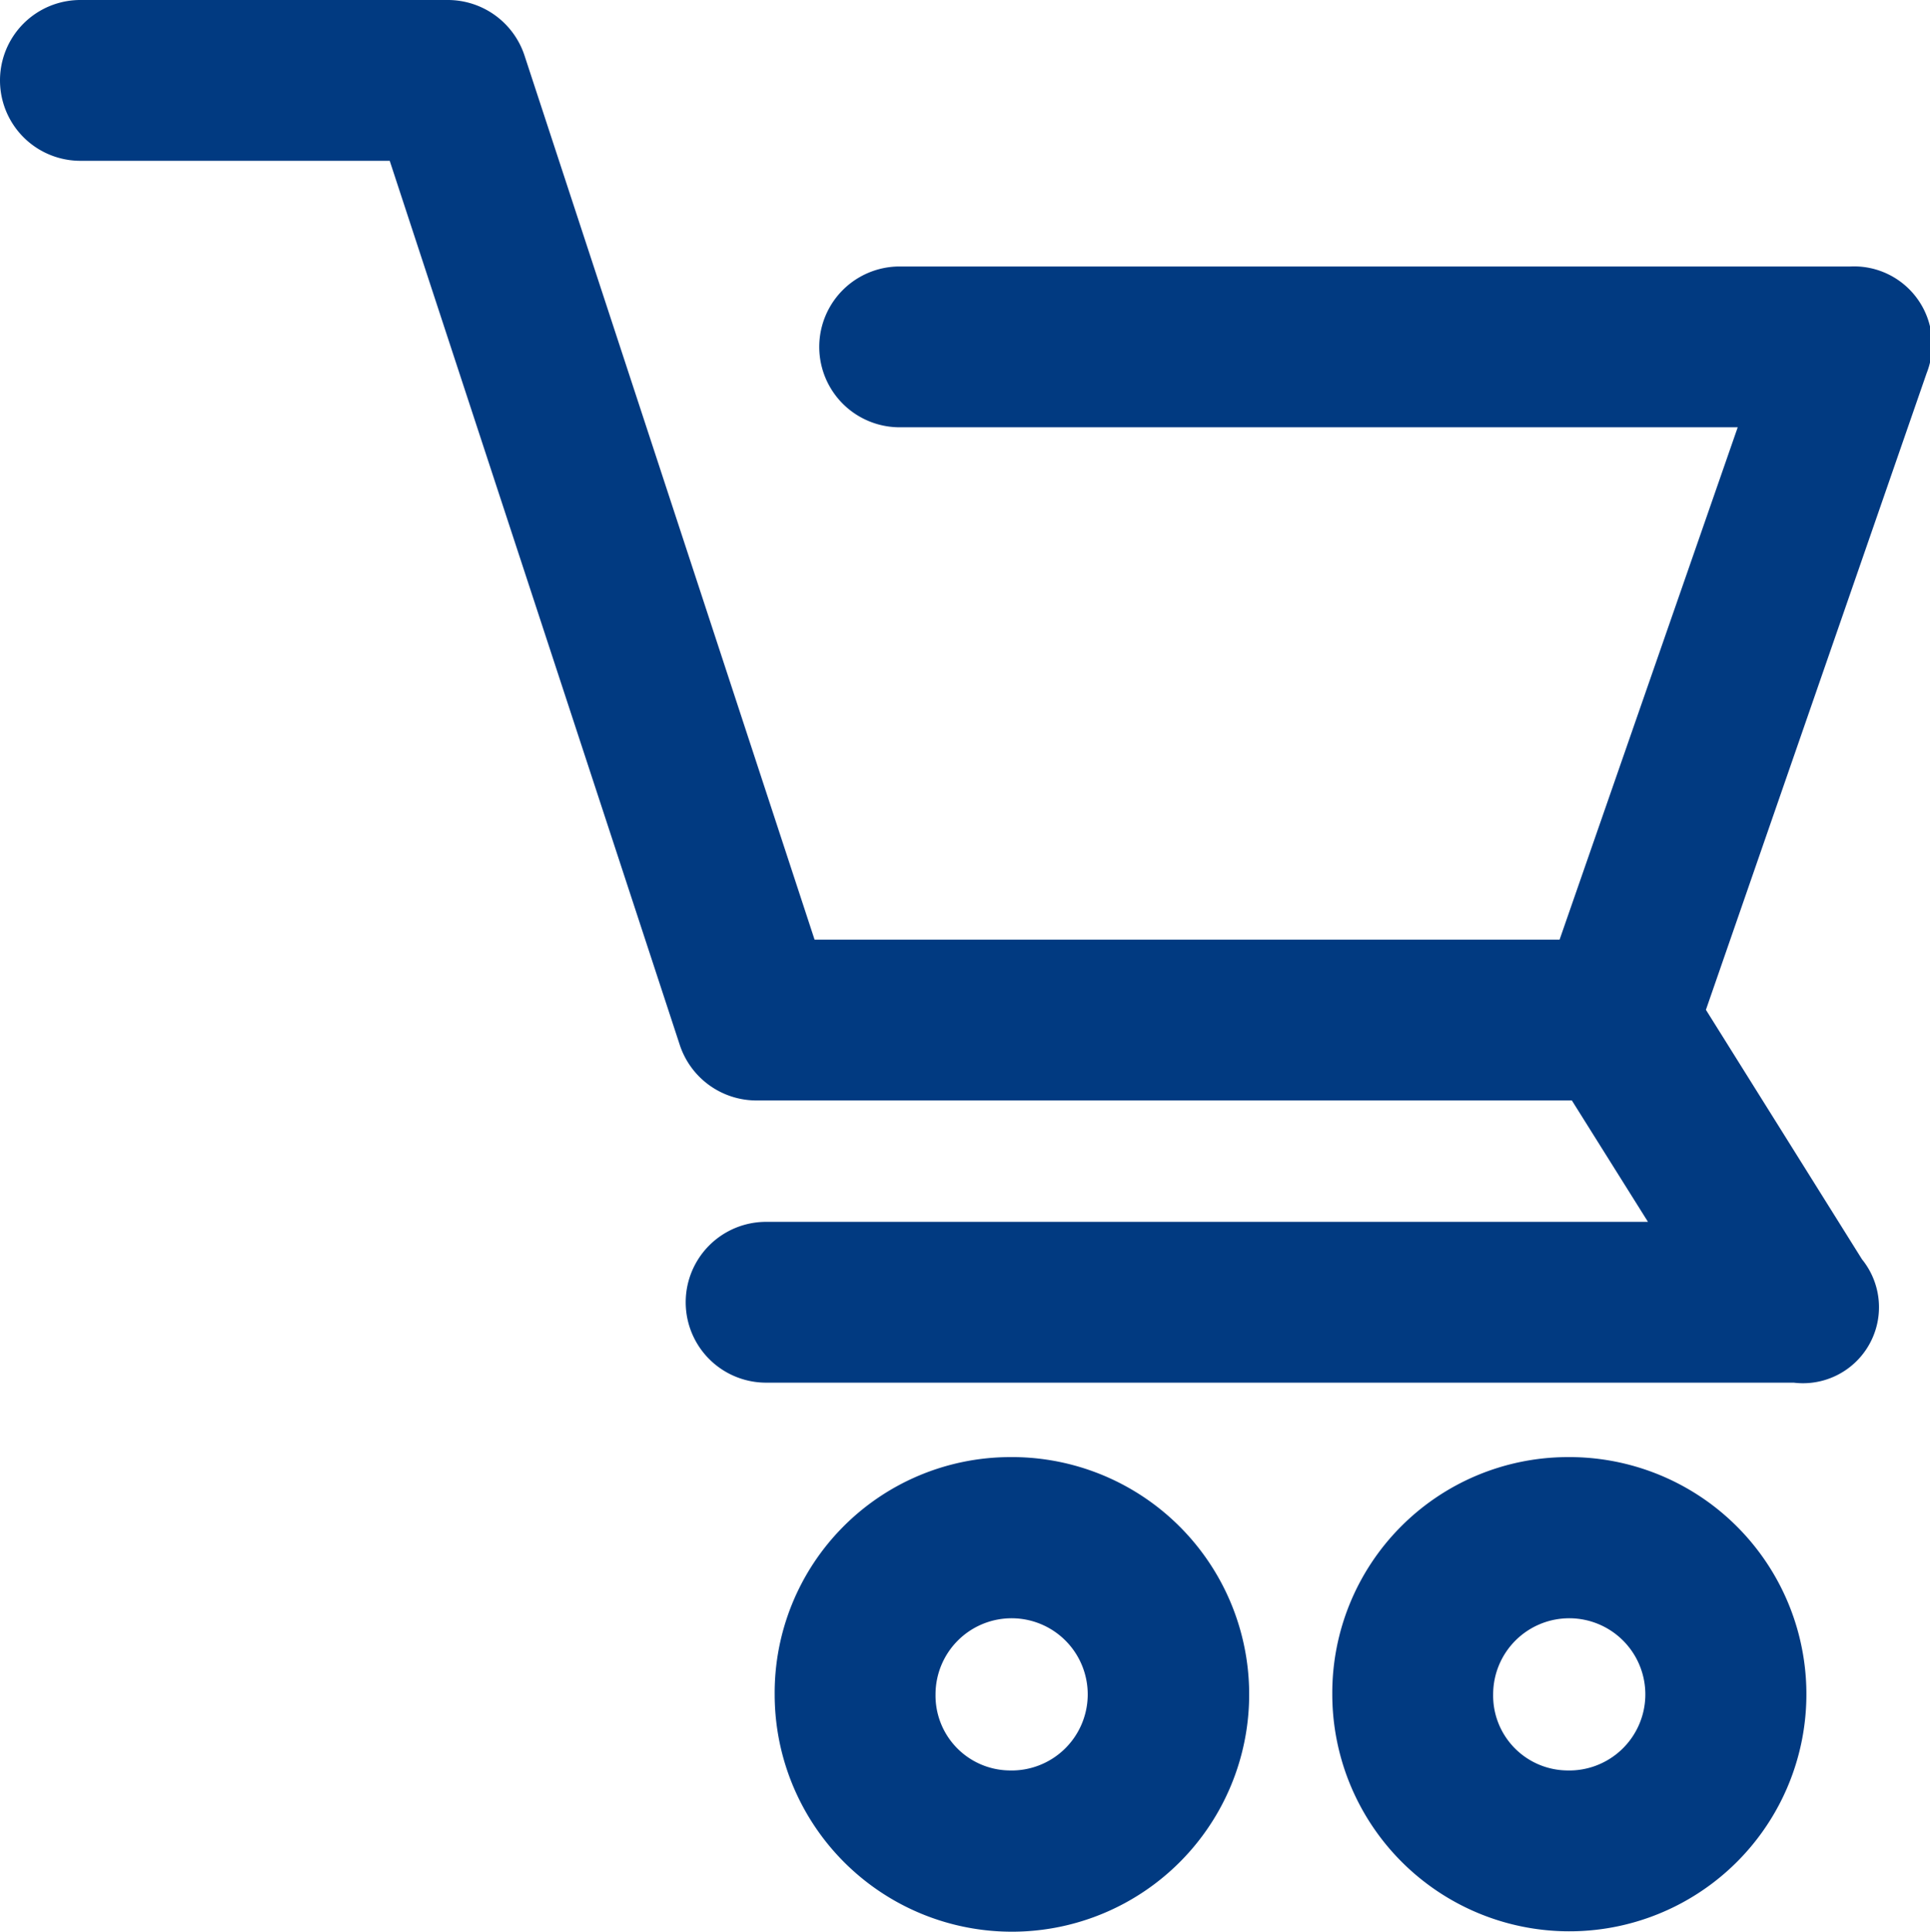
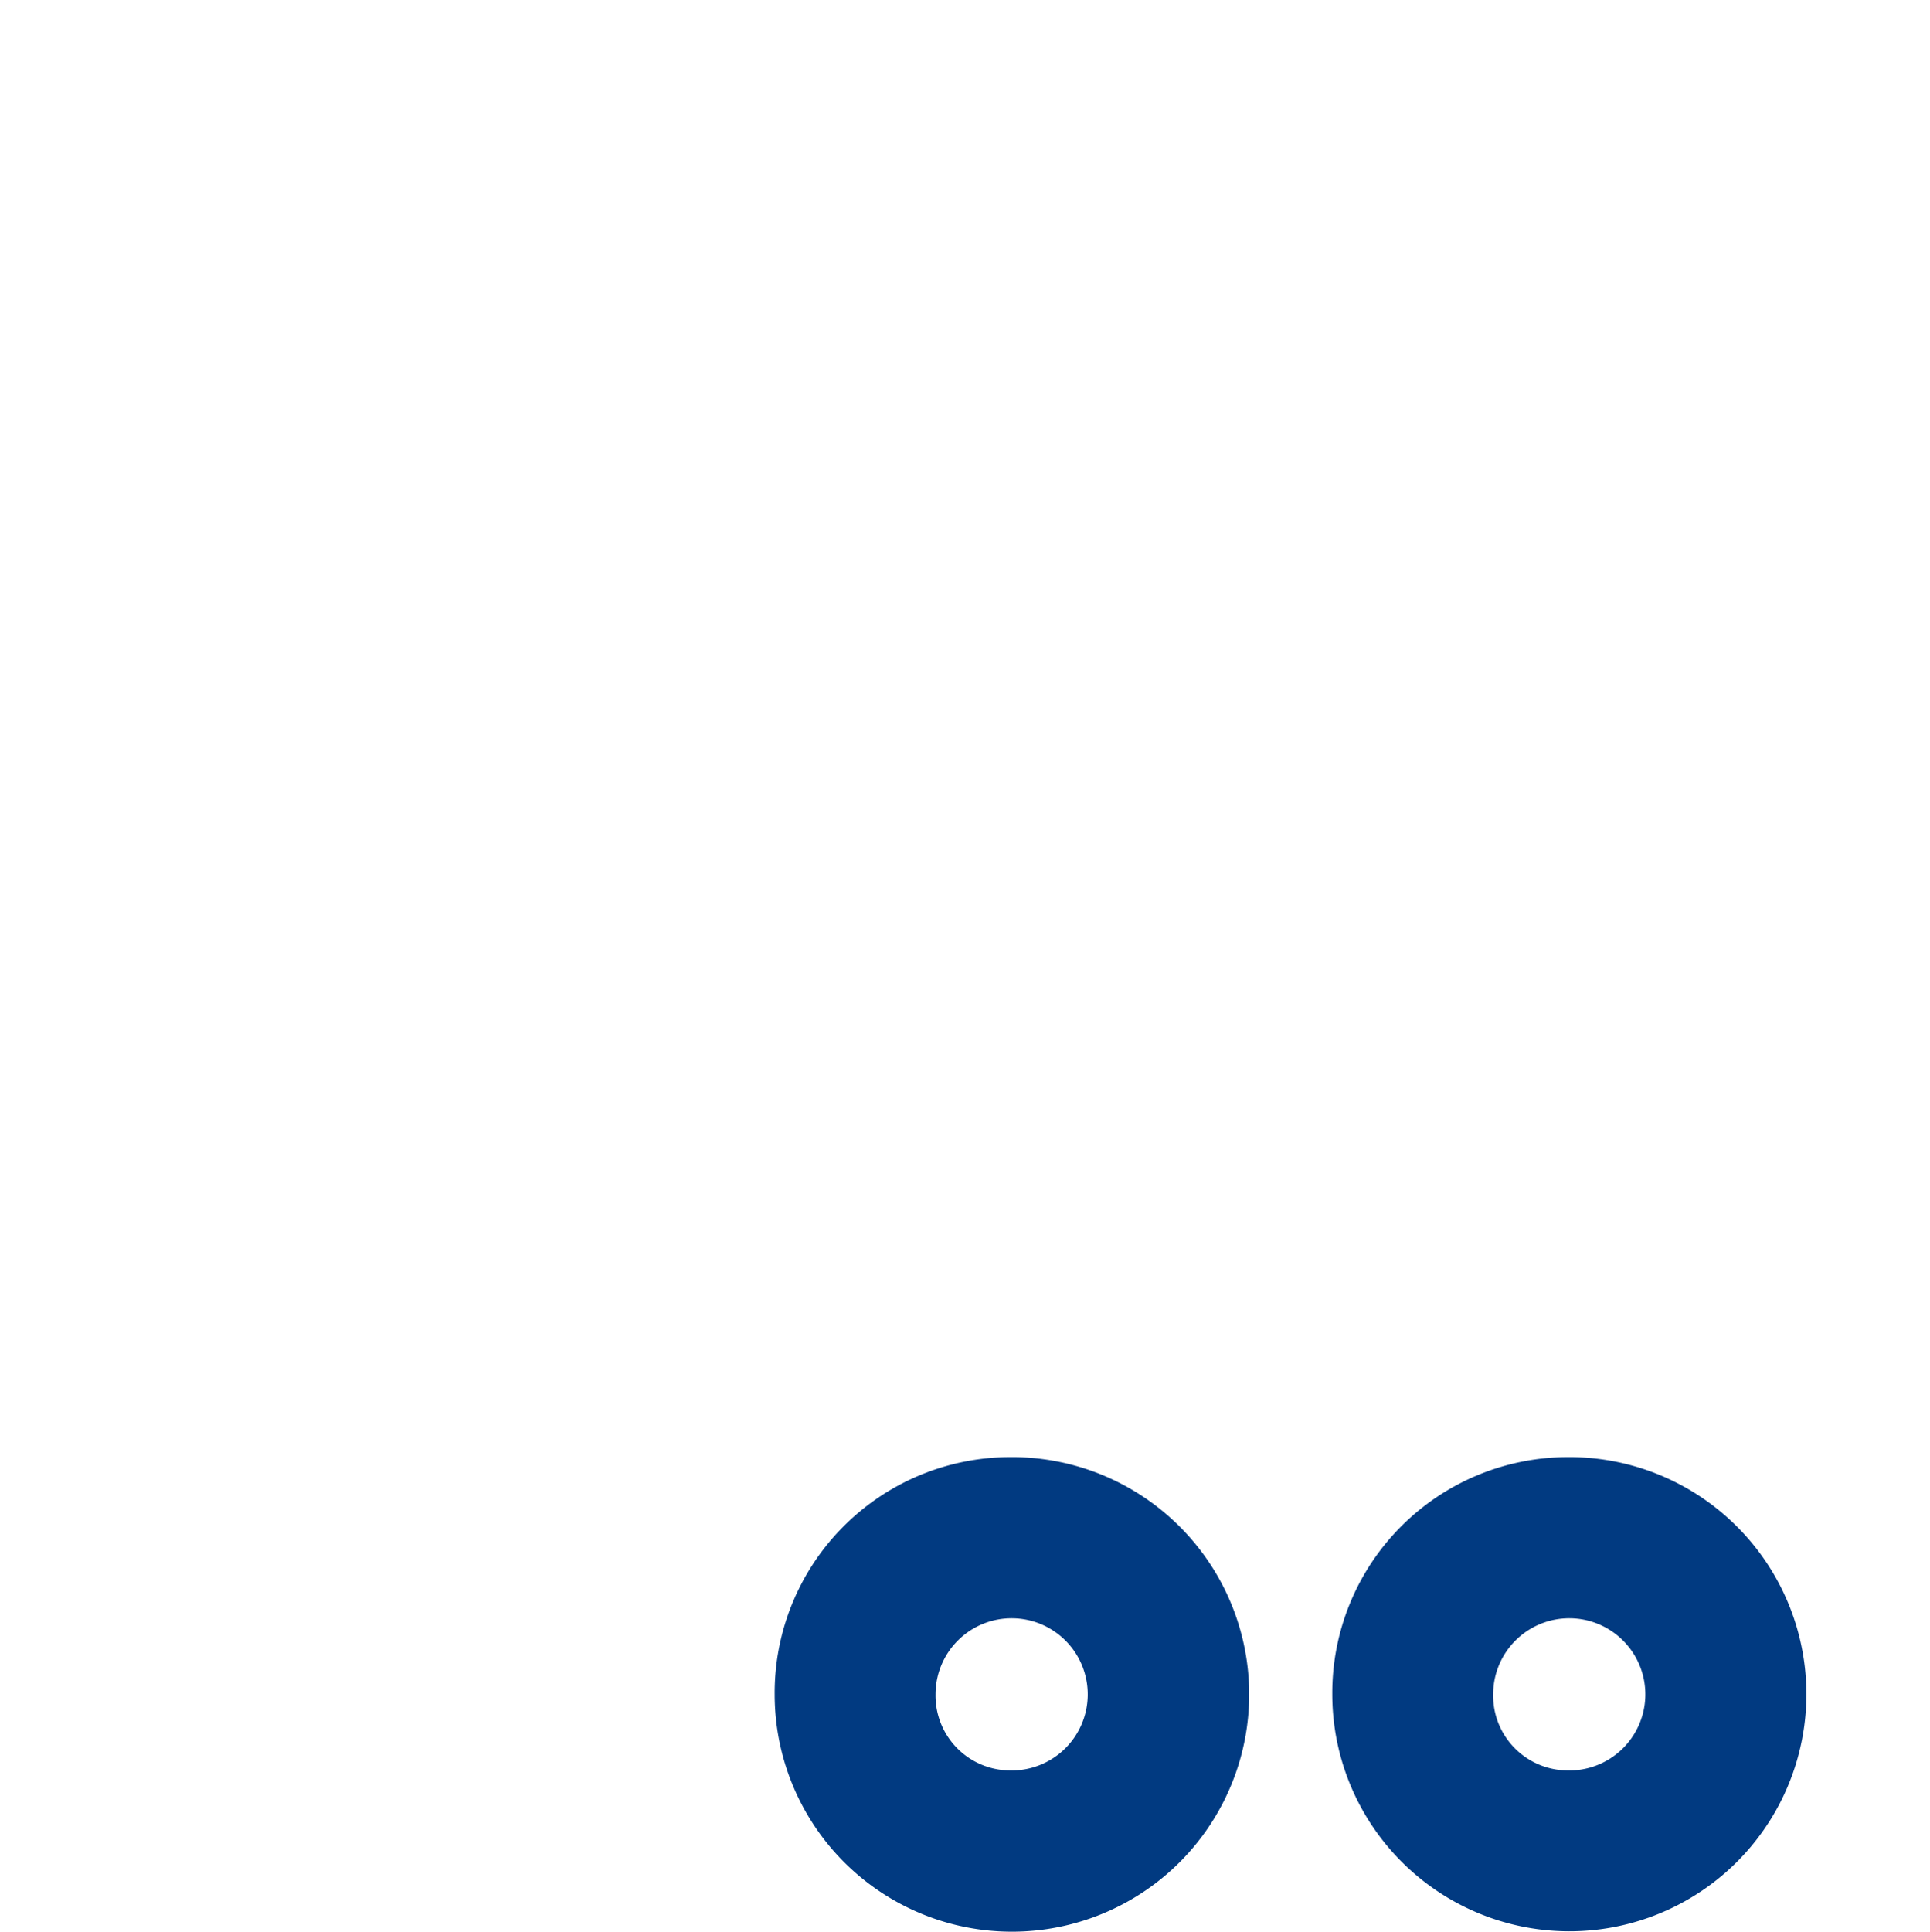
<svg xmlns="http://www.w3.org/2000/svg" width="19.784" height="19.797" viewBox="0 0 19.784 19.797">
  <defs>
    <style>.a{fill:#013a81;}</style>
  </defs>
  <g transform="translate(0)">
    <path class="a" d="M188,380.7a2.432,2.432,0,1,1-2.4,2.432A2.417,2.417,0,0,1,188,380.7Zm0,3.211a.78.78,0,1,0-.751-.78A.767.767,0,0,0,188,383.911Z" transform="translate(-177.659 -365.767)" />
    <path class="a" d="M46.5,380.7a2.43,2.43,0,1,1-2.4,2.428A2.417,2.417,0,0,1,46.5,380.7Zm0,3.211a.78.78,0,1,0-.751-.78A.767.767,0,0,0,46.5,383.911Z" transform="translate(-30.443 -365.767)" />
-     <path class="a" d="M12.037,11h3.769a.828.828,0,0,1,.784.57l2.973,9.06H27.2l1.826-5.251H20.435a.824.824,0,0,1,0-1.648h9.747a.8.8,0,0,1,.78,1.095L28.7,21.349l1.6,2.557a.779.779,0,0,1-.7,1.264H19.066a.824.824,0,0,1,0-1.648h9.04l-.78-1.244H18.965a.828.828,0,0,1-.784-.57l-2.973-9.06H12.037a.824.824,0,0,1,0-1.648Z" transform="translate(-11.213 -11)" />
  </g>
</svg>